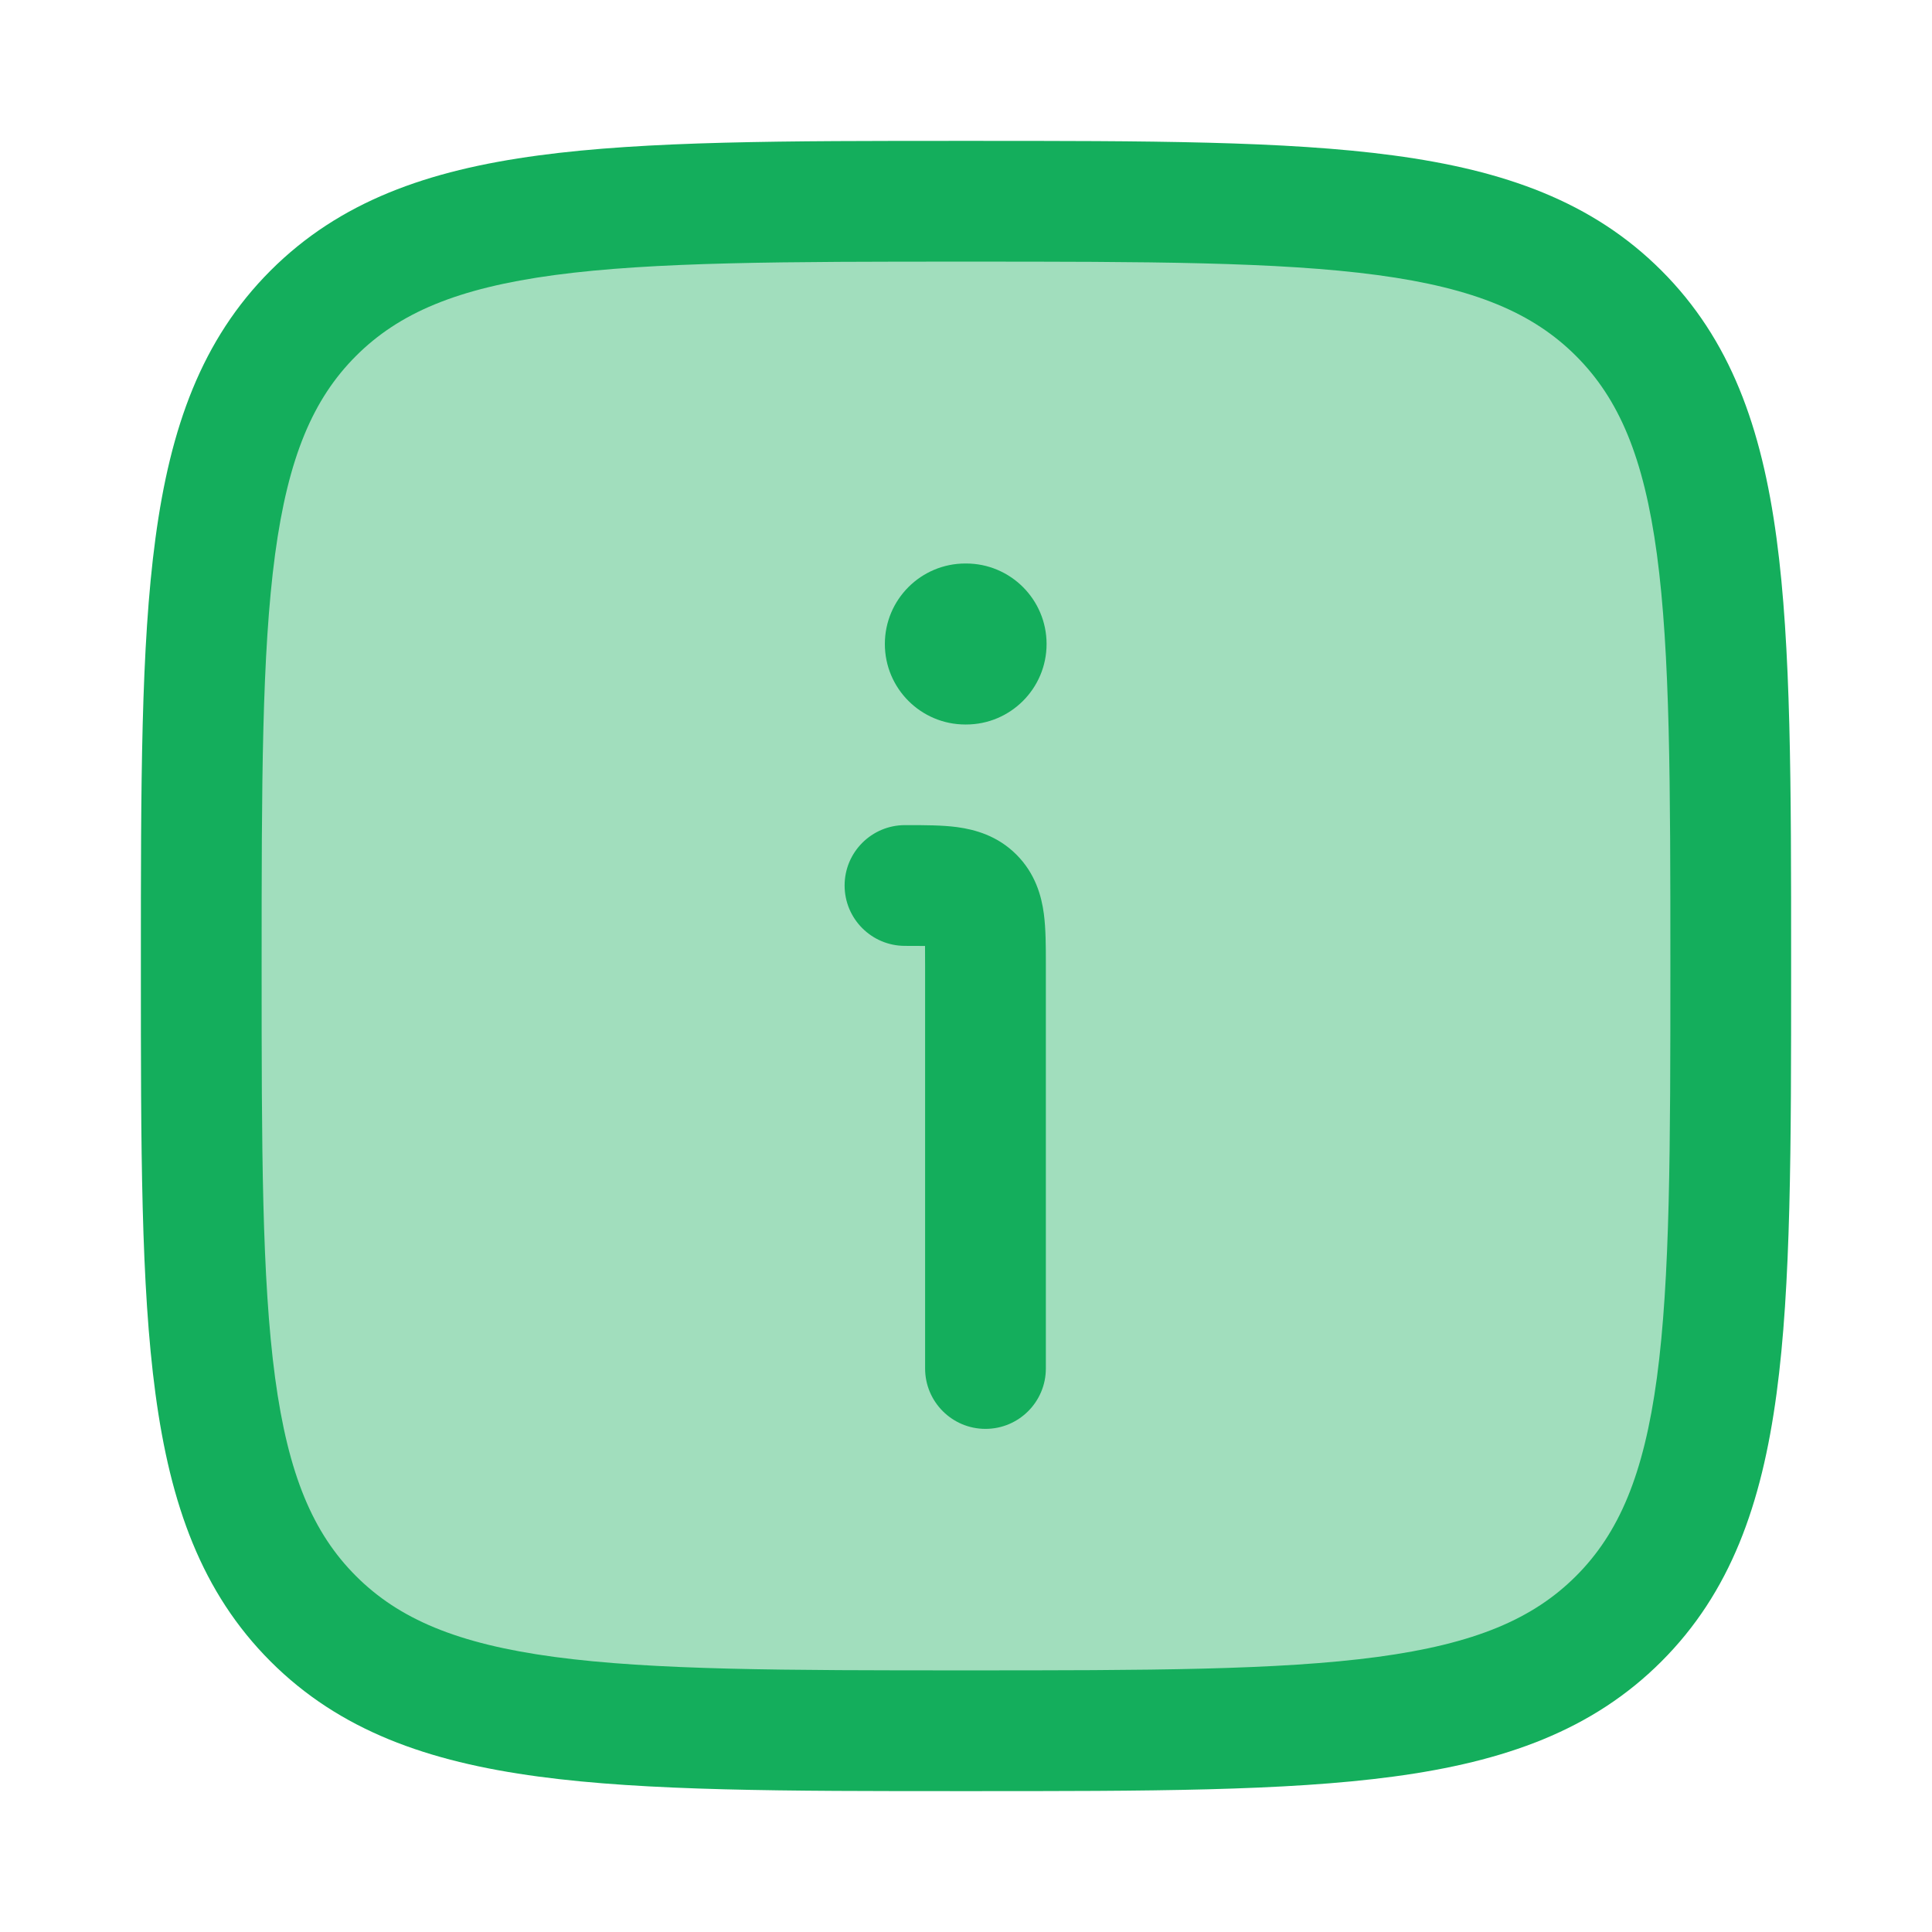
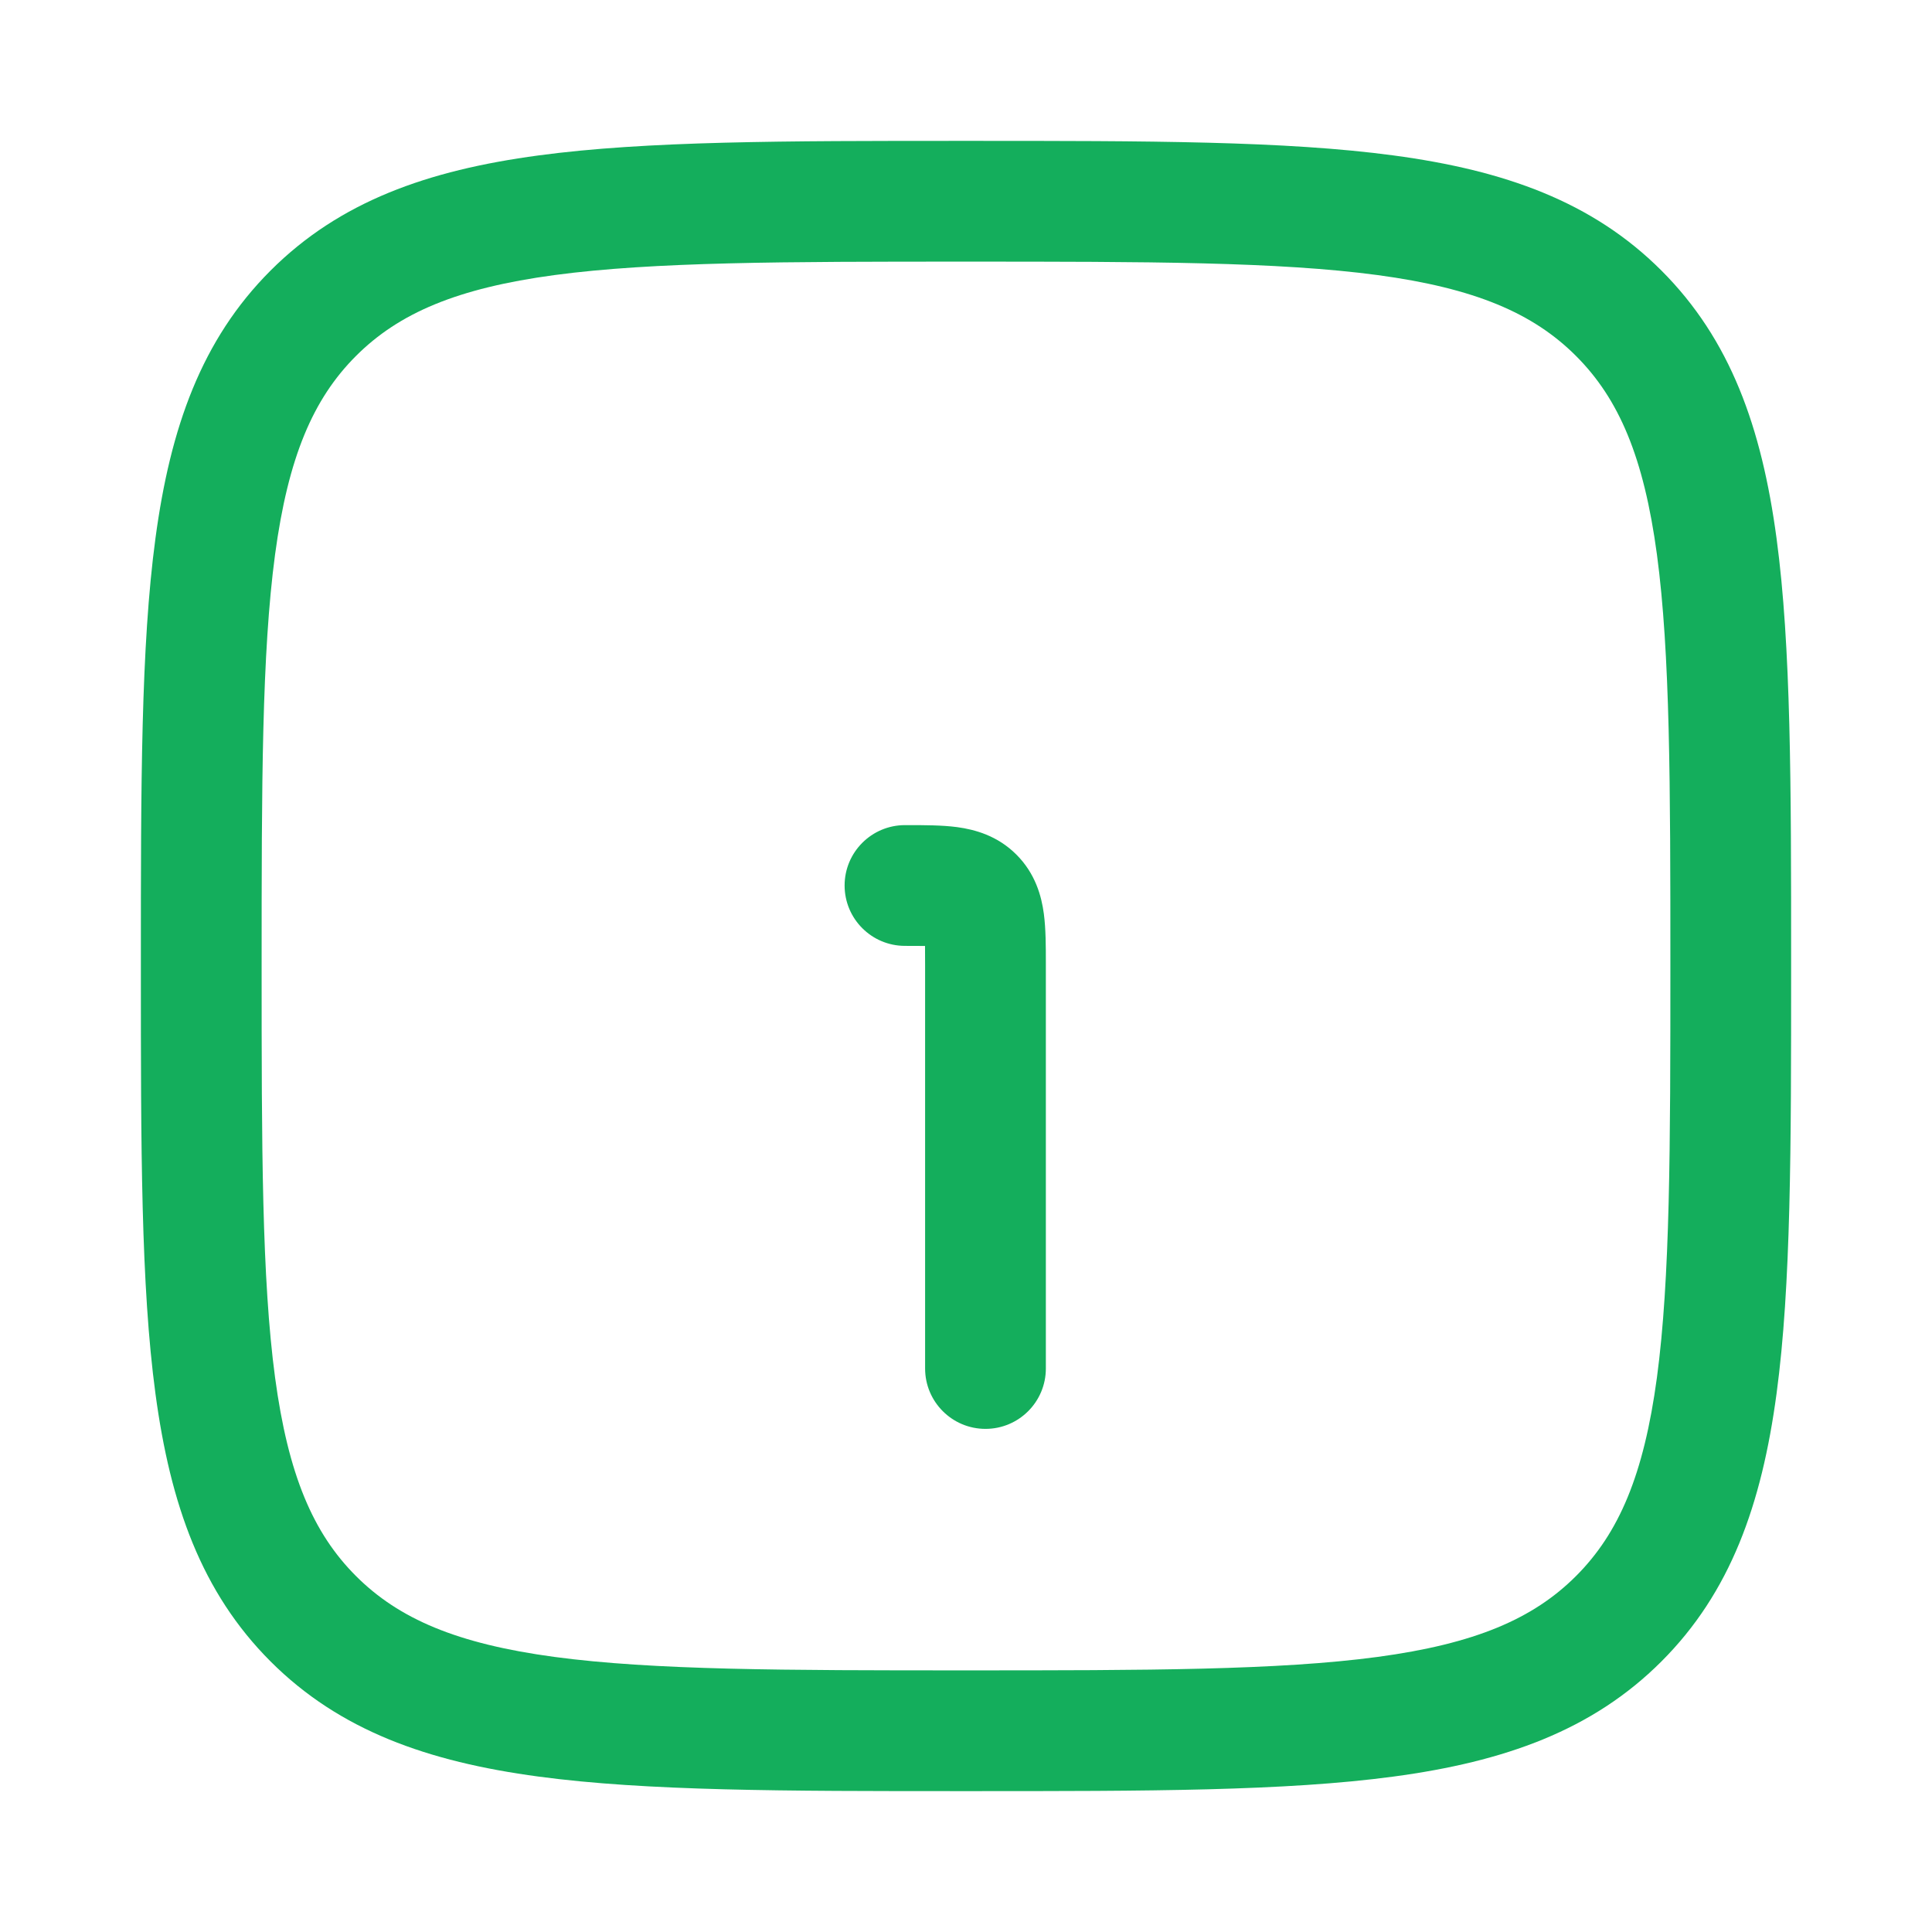
<svg xmlns="http://www.w3.org/2000/svg" width="24" height="24" viewBox="0 0 24 24" fill="none">
-   <path opacity="0.4" d="M2.5 12C2.5 7.522 2.5 5.282 3.891 3.891C5.282 2.5 7.522 2.5 12 2.5C16.478 2.5 18.718 2.5 20.109 3.891C21.5 5.282 21.5 7.522 21.5 12C21.5 16.478 21.5 18.718 20.109 20.109C18.718 21.5 16.478 21.5 12 21.5C7.522 21.5 5.282 21.5 3.891 20.109C2.5 18.718 2.5 16.478 2.5 12Z" fill="#14AE5C" />
  <path d="M11.491 11.751C11.422 11.75 11.341 11.75 11.242 11.75C10.828 11.75 10.492 11.414 10.492 11C10.492 10.586 10.828 10.25 11.242 10.25L11.277 10.25C11.482 10.25 11.704 10.25 11.891 10.275C12.11 10.305 12.39 10.38 12.626 10.616C12.862 10.852 12.938 11.132 12.967 11.351C12.992 11.539 12.992 11.761 12.992 11.966L12.992 17C12.992 17.414 12.656 17.75 12.242 17.75C11.828 17.75 11.492 17.414 11.492 17V12C11.492 11.901 11.492 11.821 11.491 11.751Z" fill="#14AE5C" />
-   <path d="M11.992 7C11.44 7 10.992 7.448 10.992 8C10.992 8.552 11.44 9 11.992 9H12.001C12.553 9 13.001 8.552 13.001 8C13.001 7.448 12.553 7 12.001 7H11.992Z" fill="#14AE5C" />
  <path fill-rule="evenodd" clip-rule="evenodd" d="M11.943 1.75H12.057C14.248 1.75 15.969 1.75 17.312 1.931C18.689 2.116 19.781 2.503 20.639 3.361C21.497 4.219 21.884 5.311 22.069 6.688C22.25 8.031 22.25 9.752 22.25 11.943V12.057C22.25 14.248 22.25 15.969 22.069 17.312C21.884 18.689 21.497 19.781 20.639 20.639C19.781 21.497 18.689 21.884 17.312 22.069C15.969 22.25 14.248 22.25 12.057 22.25H11.943C9.752 22.25 8.031 22.25 6.688 22.069C5.311 21.884 4.219 21.497 3.361 20.639C2.503 19.781 2.116 18.689 1.931 17.312C1.75 15.969 1.75 14.248 1.75 12.057V11.943C1.75 9.752 1.75 8.031 1.931 6.688C2.116 5.311 2.503 4.219 3.361 3.361C4.219 2.503 5.311 2.116 6.688 1.931C8.031 1.75 9.752 1.75 11.943 1.75ZM6.888 3.417C5.678 3.58 4.955 3.889 4.422 4.422C3.889 4.955 3.58 5.678 3.417 6.888C3.252 8.12 3.25 9.74 3.25 12C3.25 14.26 3.252 15.88 3.417 17.112C3.58 18.322 3.889 19.045 4.422 19.578C4.955 20.111 5.678 20.42 6.888 20.583C8.12 20.748 9.74 20.75 12 20.75C14.26 20.75 15.88 20.748 17.112 20.583C18.322 20.42 19.045 20.111 19.578 19.578C20.111 19.045 20.42 18.322 20.583 17.112C20.748 15.88 20.75 14.26 20.75 12C20.75 9.74 20.748 8.12 20.583 6.888C20.42 5.678 20.111 4.955 19.578 4.422C19.045 3.889 18.322 3.58 17.112 3.417C15.88 3.252 14.26 3.25 12 3.25C9.74 3.25 8.12 3.252 6.888 3.417Z" fill="#14AE5C" />
</svg>